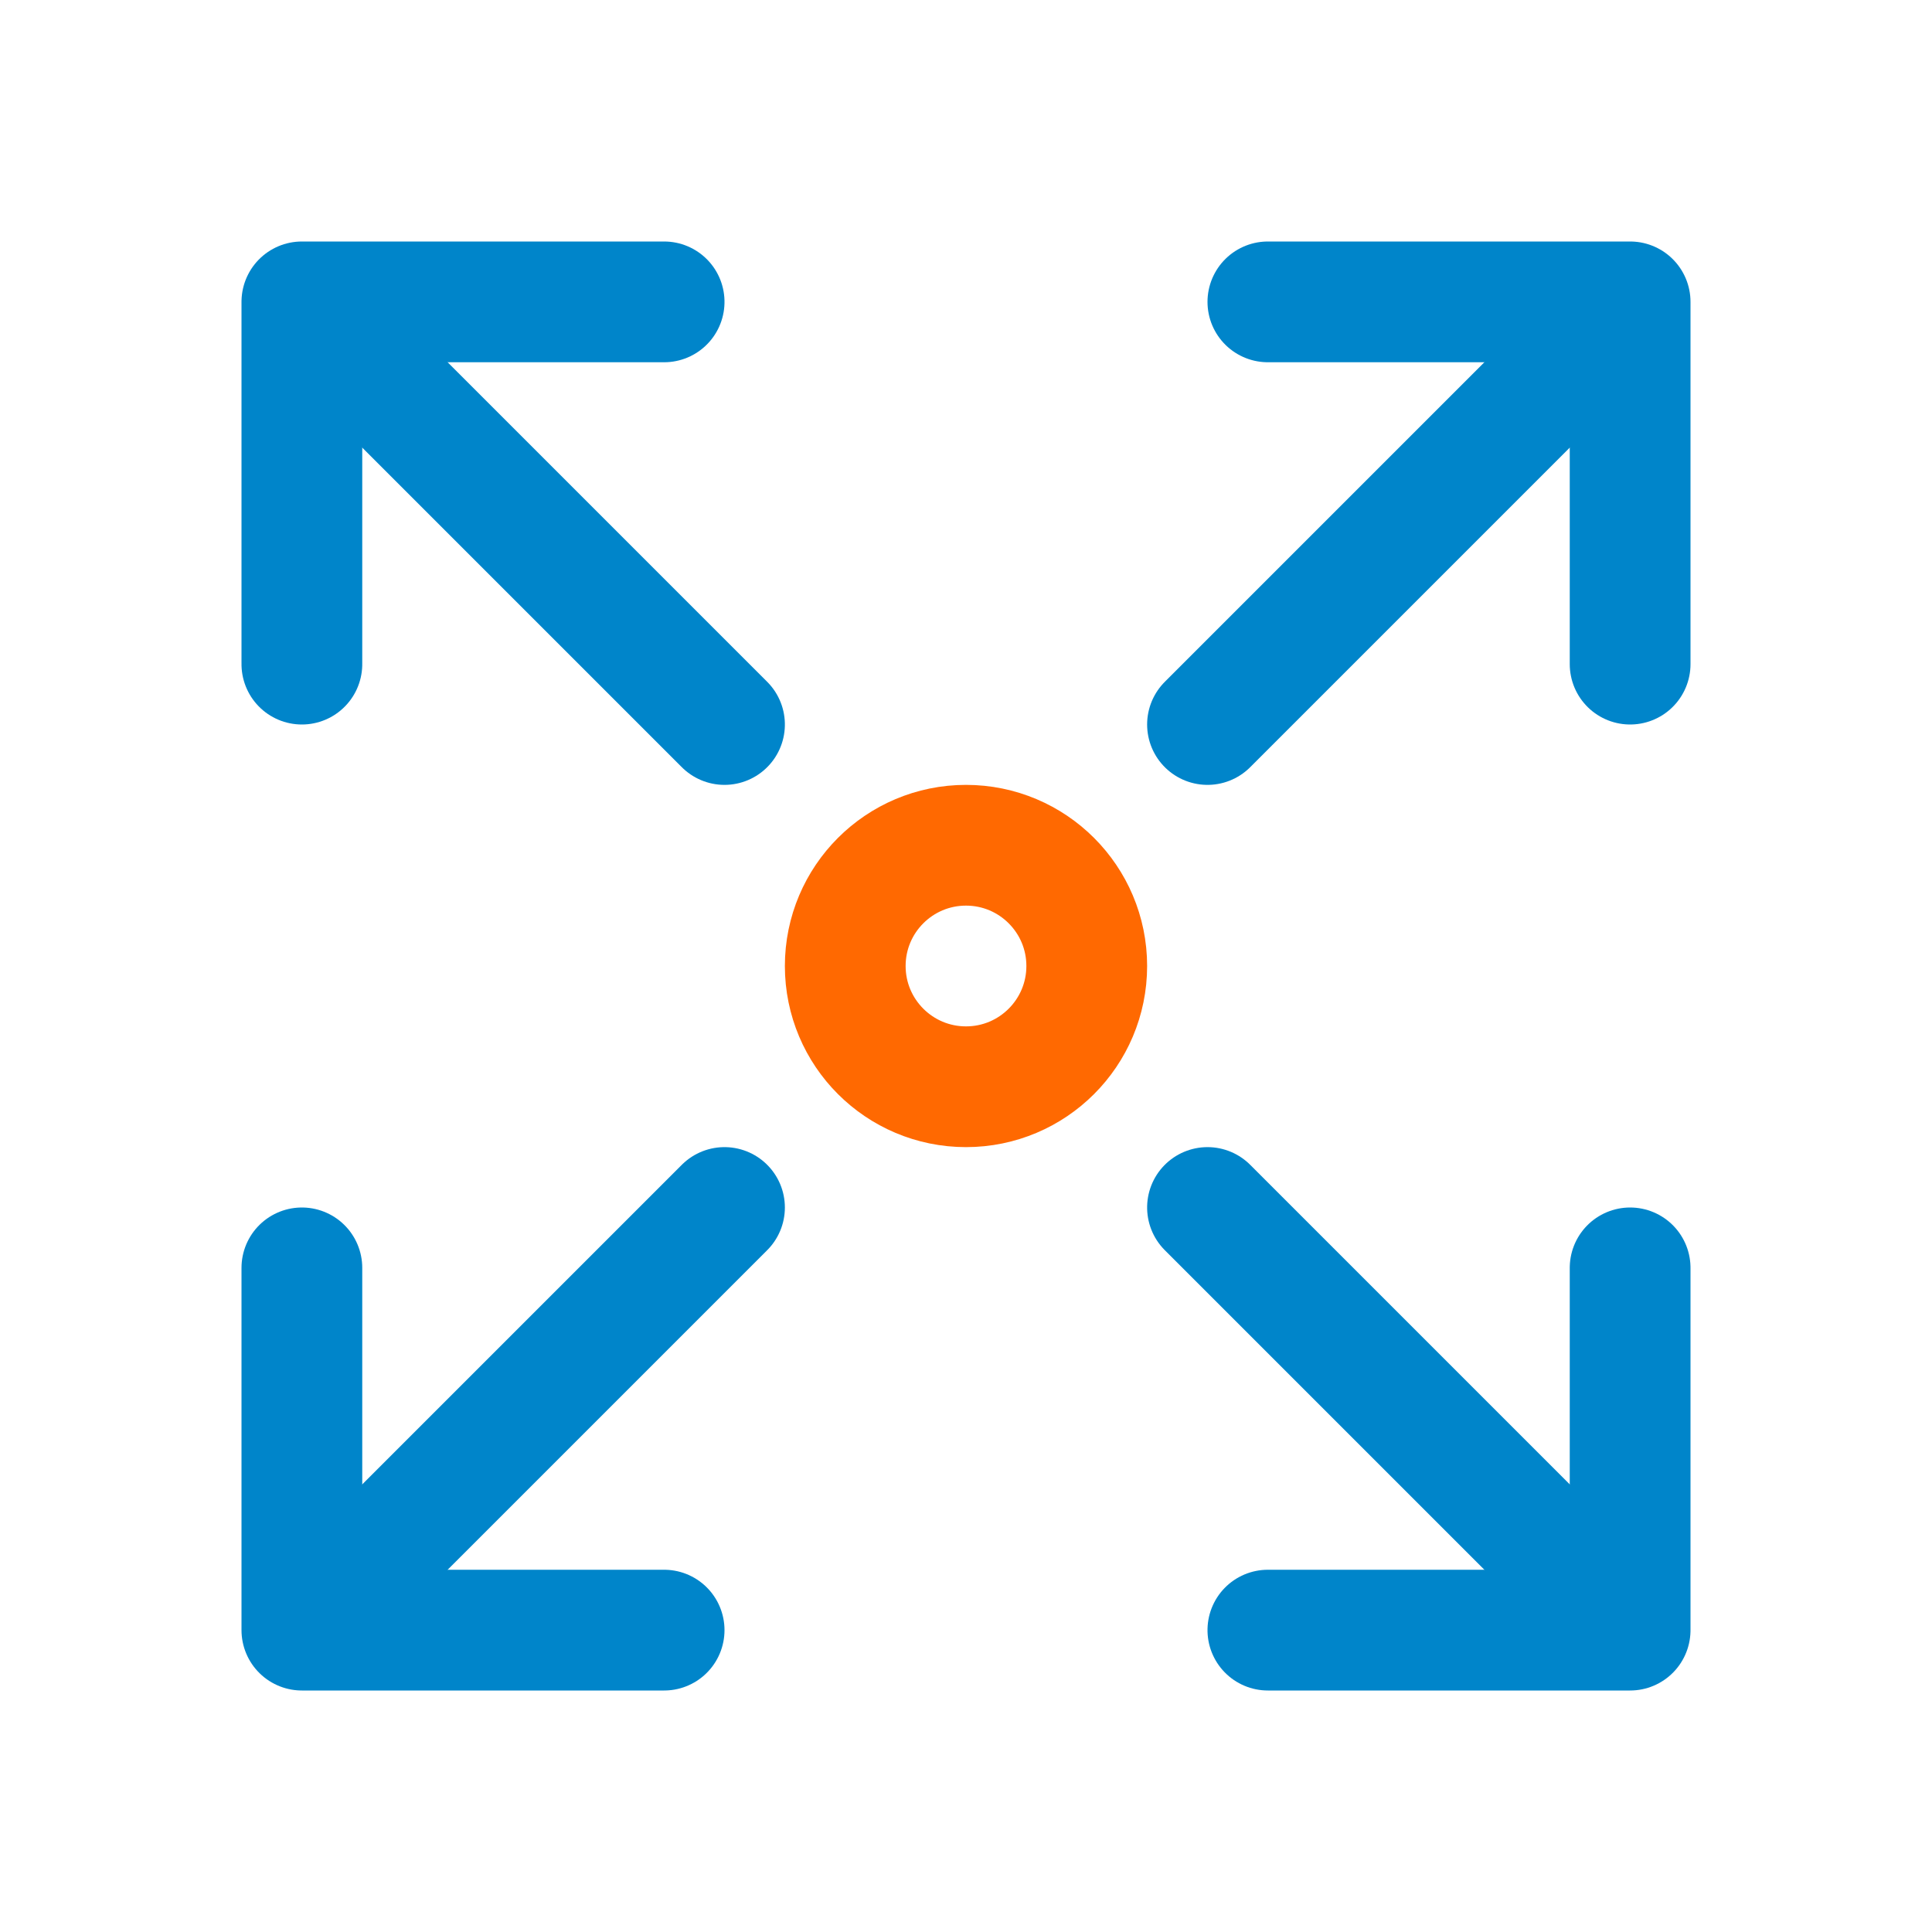
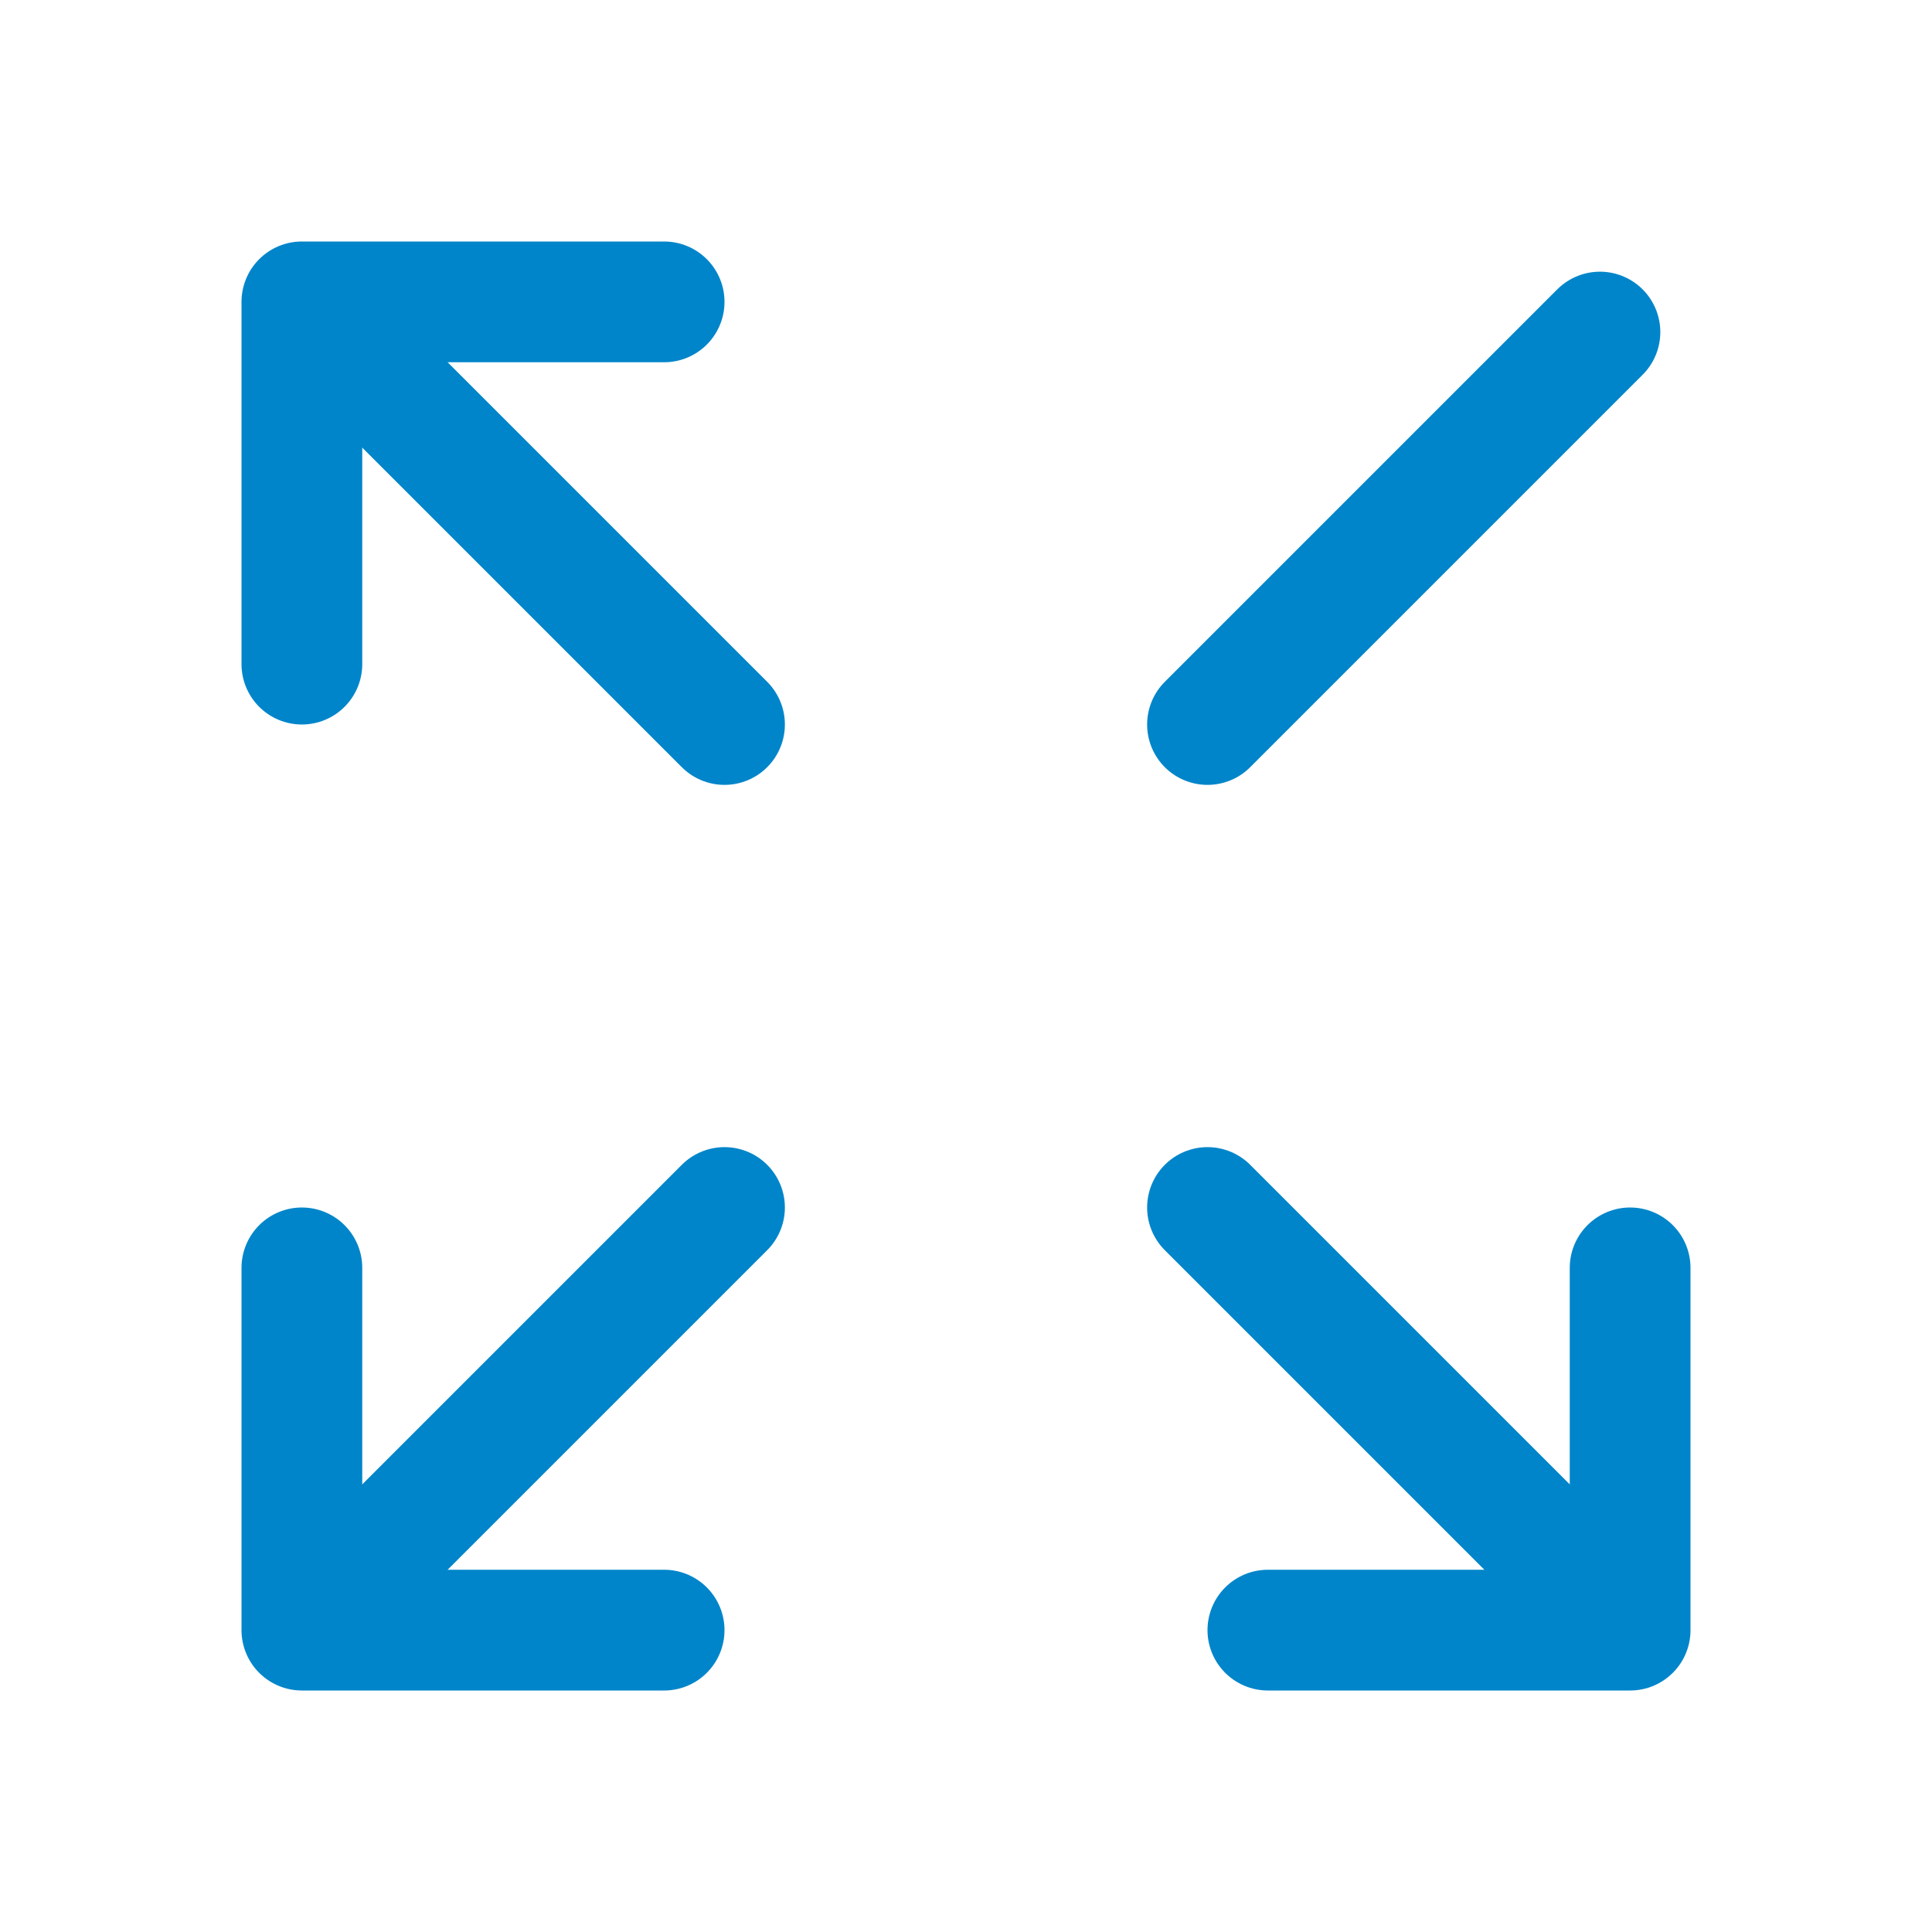
<svg xmlns="http://www.w3.org/2000/svg" width="64px" height="64px" viewBox="0 0 64 64" version="1.1">
  <title>SVG/64x64/flexibility</title>
  <desc>Created with Sketch.</desc>
  <defs />
  <g stroke="none" stroke-width="1" fill="none" fill-rule="evenodd">
    <g />
    <g transform="translate(10, 10)" stroke-width="4">
      <g transform="translate(7, 7) rotate(-90) translate(-7, -7) " stroke="#0085CA" stroke-linecap="round" stroke-linejoin="round">
        <path d="M0,14 L13,1" />
        <polyline points="2 0 14 0 14 12" />
      </g>
      <g transform="translate(7, 37) rotate(-180) translate(-7, -37) translate(0, 30)" stroke="#0085CA" stroke-linecap="round" stroke-linejoin="round">
        <path d="M0,14 L13,1" />
        <polyline points="2 0 14 0 14 12" />
      </g>
      <g transform="translate(37, 37) rotate(-270) translate(-37, -37) translate(30, 30)" stroke="#0085CA" stroke-linecap="round" stroke-linejoin="round">
        <path d="M0,14 L13,1" />
        <polyline points="2 0 14 0 14 12" />
      </g>
      <g transform="translate(30, 0)" stroke="#0085CA" stroke-linecap="round" stroke-linejoin="round">
        <path d="M0,14 L13,1" />
-         <polyline points="2 0 14 0 14 12" />
      </g>
-       <circle stroke="#FF6901" cx="22" cy="22" r="4" />
    </g>
  </g>
</svg>